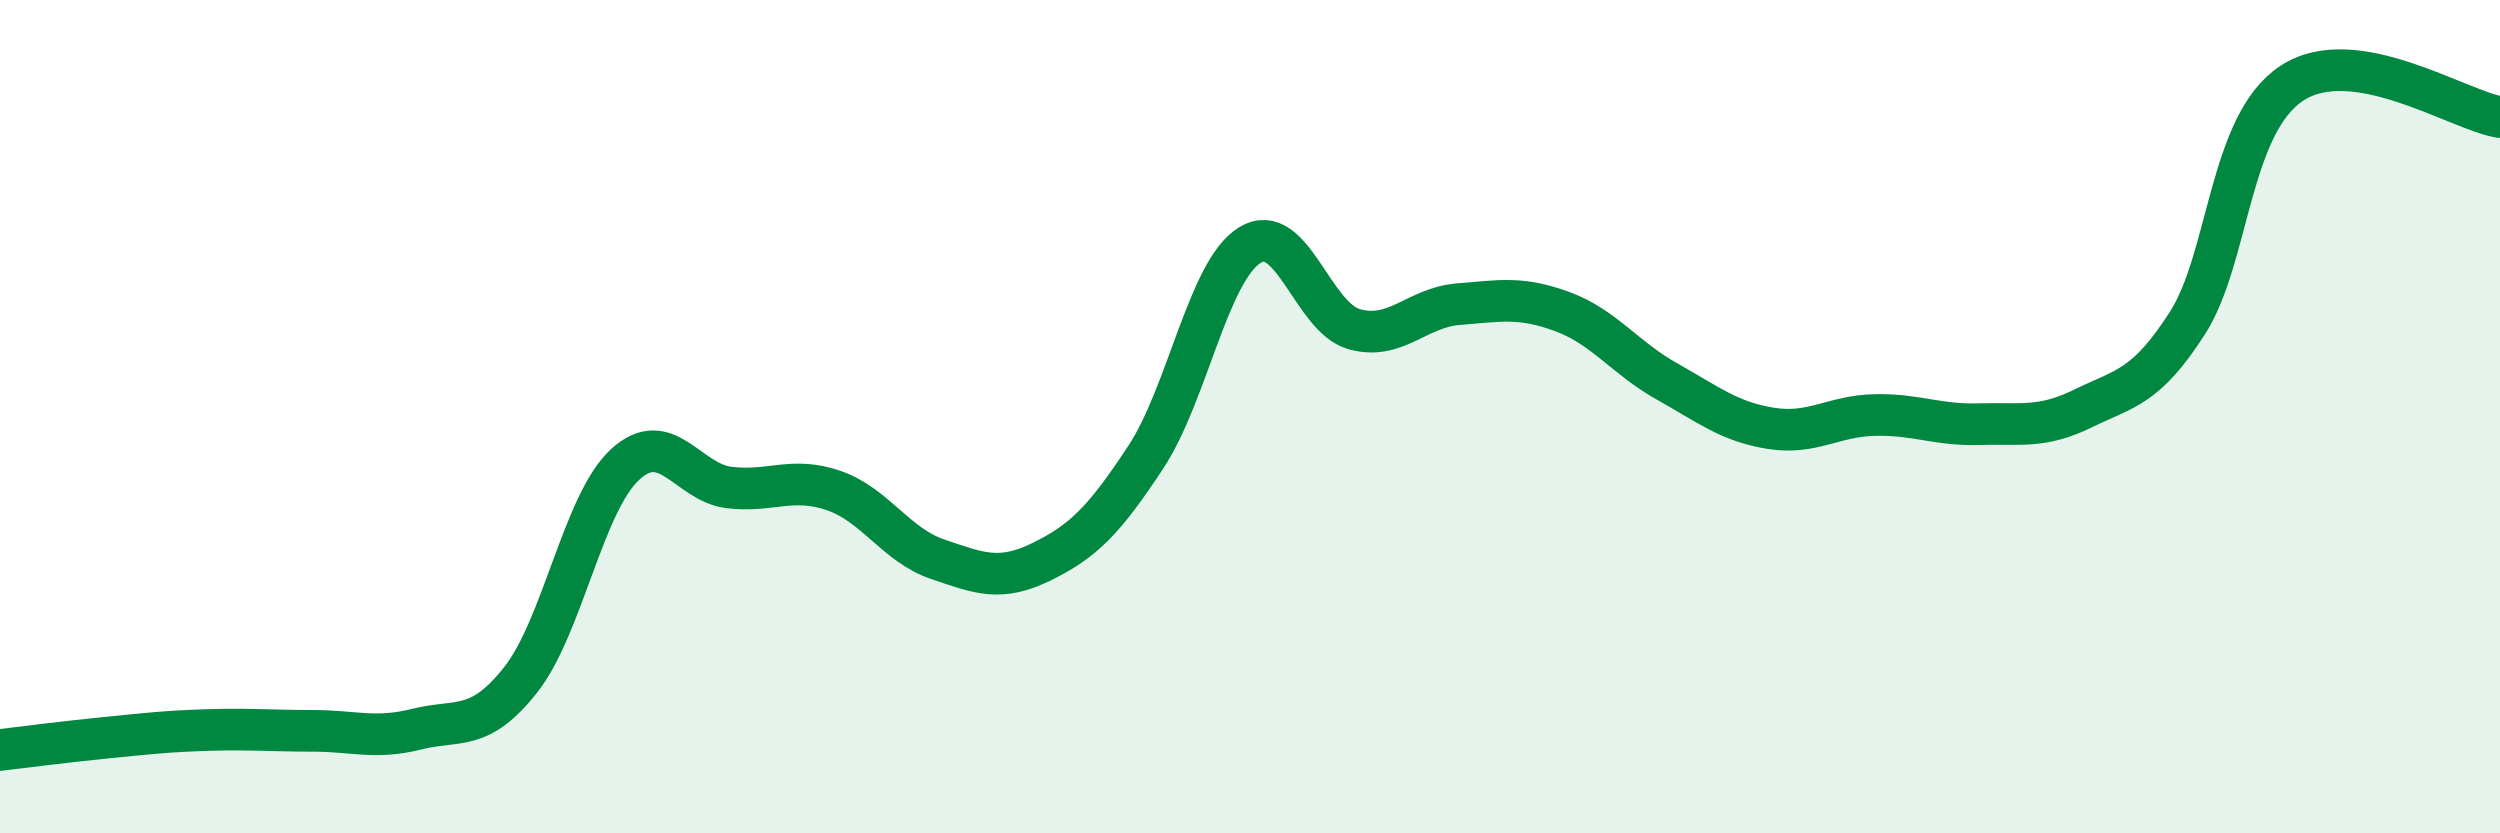
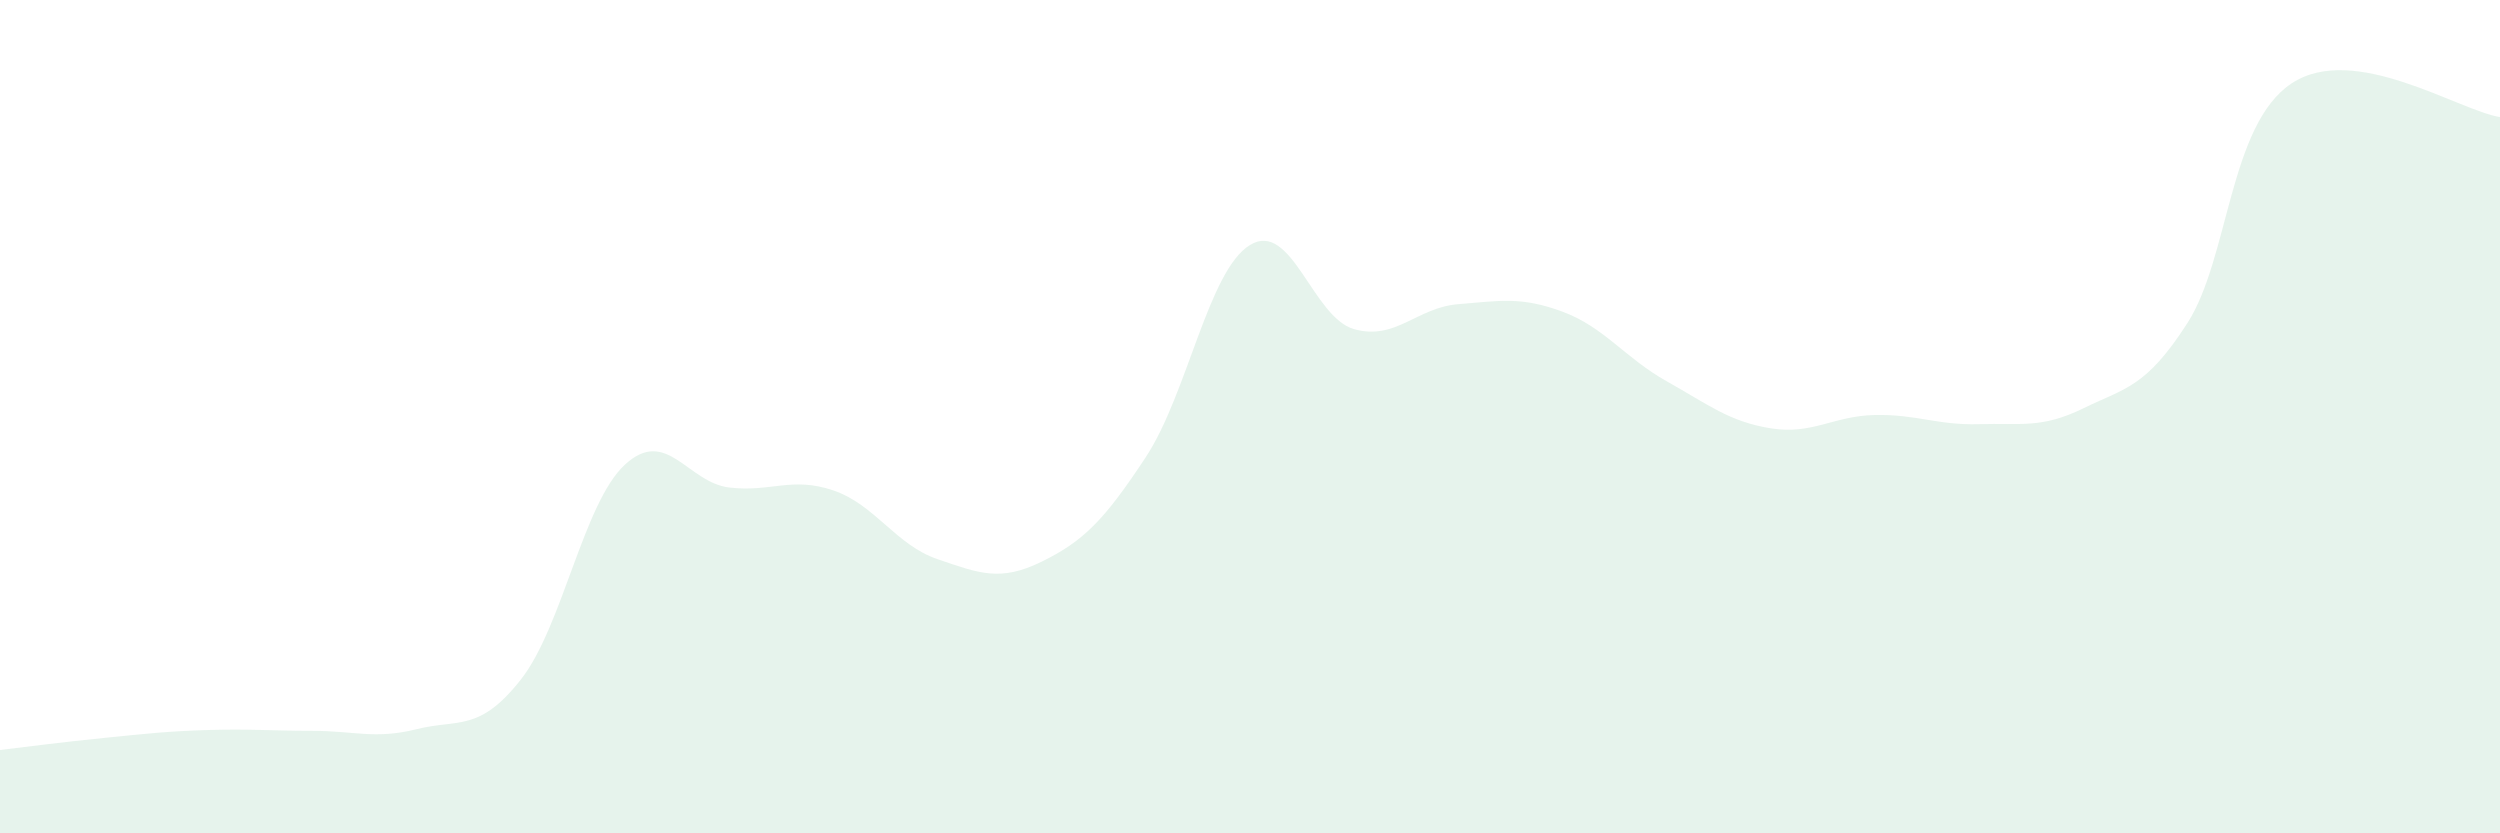
<svg xmlns="http://www.w3.org/2000/svg" width="60" height="20" viewBox="0 0 60 20">
  <path d="M 0,18 C 0.5,17.94 1.5,17.81 2.5,17.71 C 3.5,17.61 4,17.55 5,17.52 C 6,17.49 6.5,17.54 7.5,17.54 C 8.5,17.54 9,17.75 10,17.5 C 11,17.25 11.5,17.58 12.5,16.31 C 13.5,15.04 14,12.07 15,11.15 C 16,10.23 16.5,11.58 17.5,11.7 C 18.5,11.82 19,11.43 20,11.77 C 21,12.11 21.5,13.08 22.5,13.42 C 23.5,13.76 24,13.97 25,13.48 C 26,12.99 26.5,12.49 27.5,10.97 C 28.5,9.45 29,6.49 30,5.88 C 31,5.27 31.5,7.62 32.5,7.9 C 33.5,8.18 34,7.38 35,7.3 C 36,7.22 36.5,7.11 37.5,7.48 C 38.5,7.85 39,8.59 40,9.15 C 41,9.71 41.5,10.12 42.5,10.28 C 43.5,10.44 44,9.98 45,9.96 C 46,9.94 46.5,10.21 47.5,10.18 C 48.5,10.15 49,10.29 50,9.8 C 51,9.31 51.5,9.31 52.5,7.75 C 53.5,6.19 53.5,2.99 55,2 C 56.5,1.01 59,2.65 60,2.81L60 20L0 20Z" fill="#008740" opacity="0.1" stroke-linecap="round" stroke-linejoin="round" />
-   <path d="M 0,18 C 0.5,17.94 1.5,17.81 2.5,17.71 C 3.5,17.61 4,17.55 5,17.52 C 6,17.49 6.5,17.54 7.5,17.54 C 8.5,17.54 9,17.75 10,17.5 C 11,17.25 11.5,17.58 12.5,16.31 C 13.5,15.04 14,12.07 15,11.15 C 16,10.23 16.5,11.58 17.5,11.7 C 18.5,11.82 19,11.43 20,11.77 C 21,12.11 21.5,13.08 22.5,13.42 C 23.5,13.76 24,13.97 25,13.48 C 26,12.99 26.5,12.49 27.5,10.97 C 28.5,9.45 29,6.49 30,5.88 C 31,5.27 31.5,7.62 32.5,7.9 C 33.5,8.18 34,7.38 35,7.3 C 36,7.22 36.5,7.11 37.5,7.48 C 38.5,7.85 39,8.59 40,9.15 C 41,9.71 41.5,10.12 42.5,10.28 C 43.5,10.44 44,9.98 45,9.96 C 46,9.94 46.5,10.21 47.5,10.18 C 48.5,10.15 49,10.29 50,9.8 C 51,9.31 51.5,9.31 52.5,7.75 C 53.5,6.19 53.5,2.99 55,2 C 56.5,1.01 59,2.65 60,2.81" stroke="#008740" stroke-width="1" fill="none" stroke-linecap="round" stroke-linejoin="round" />
</svg>